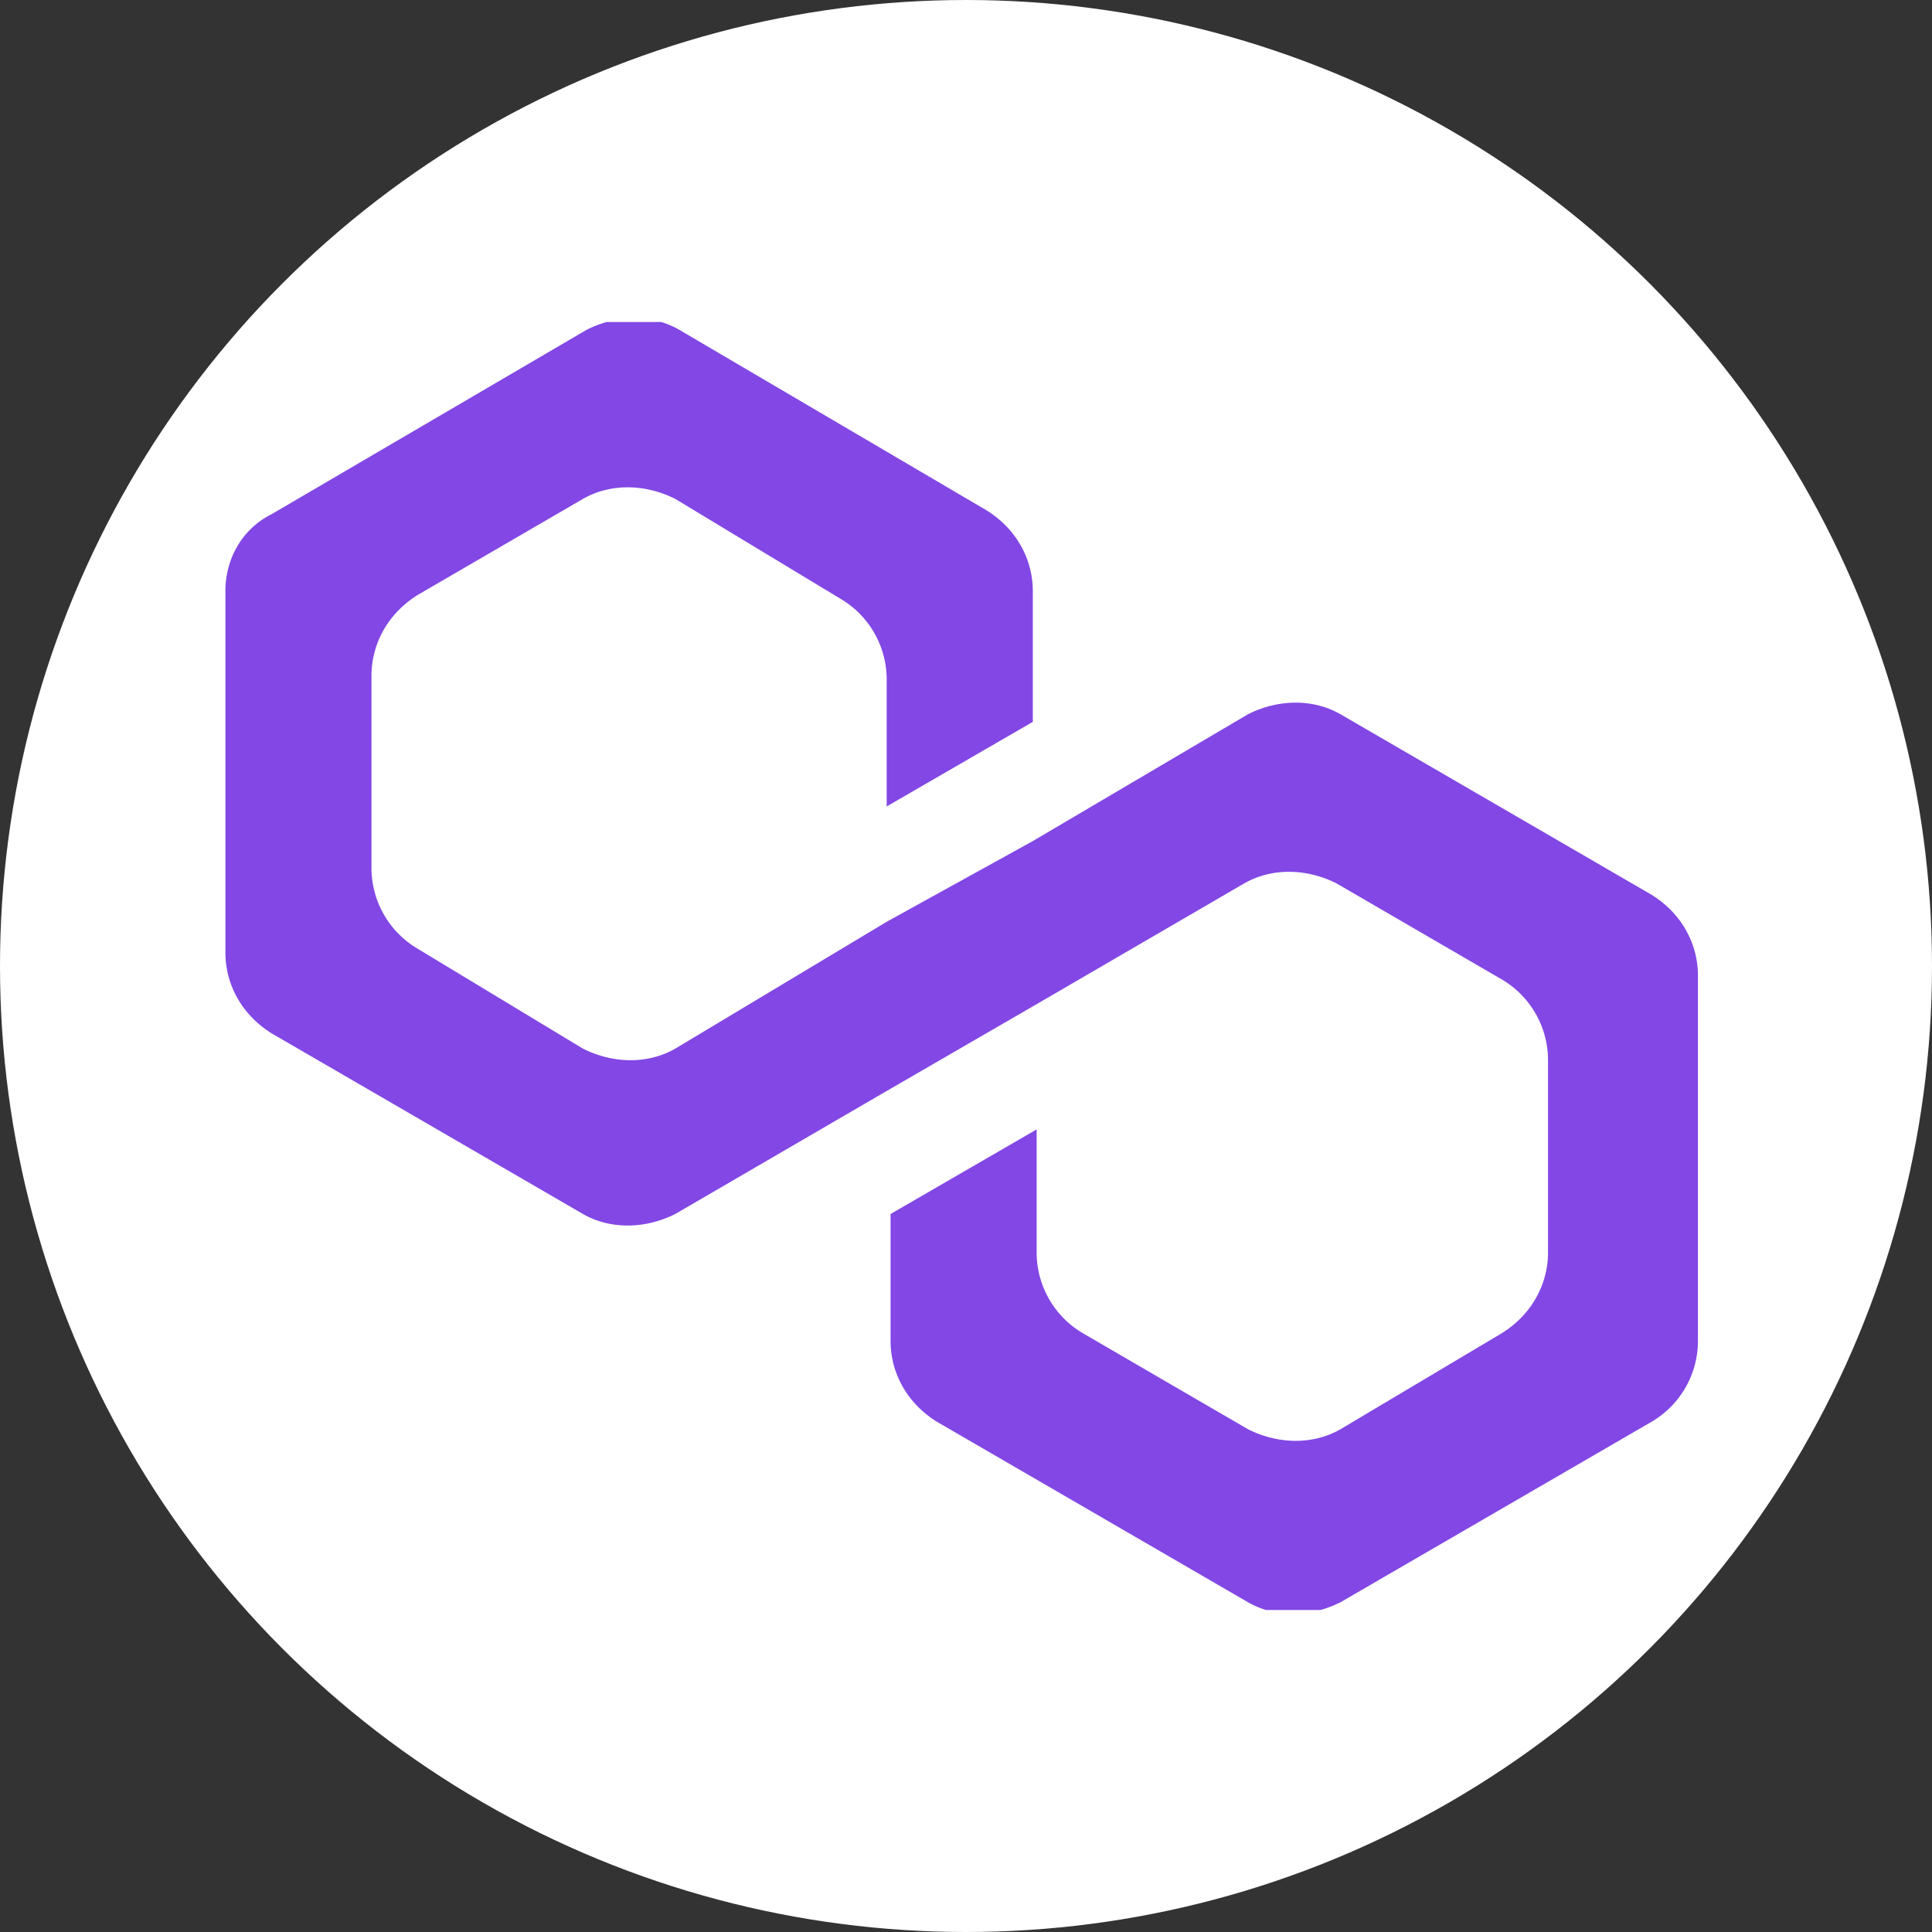
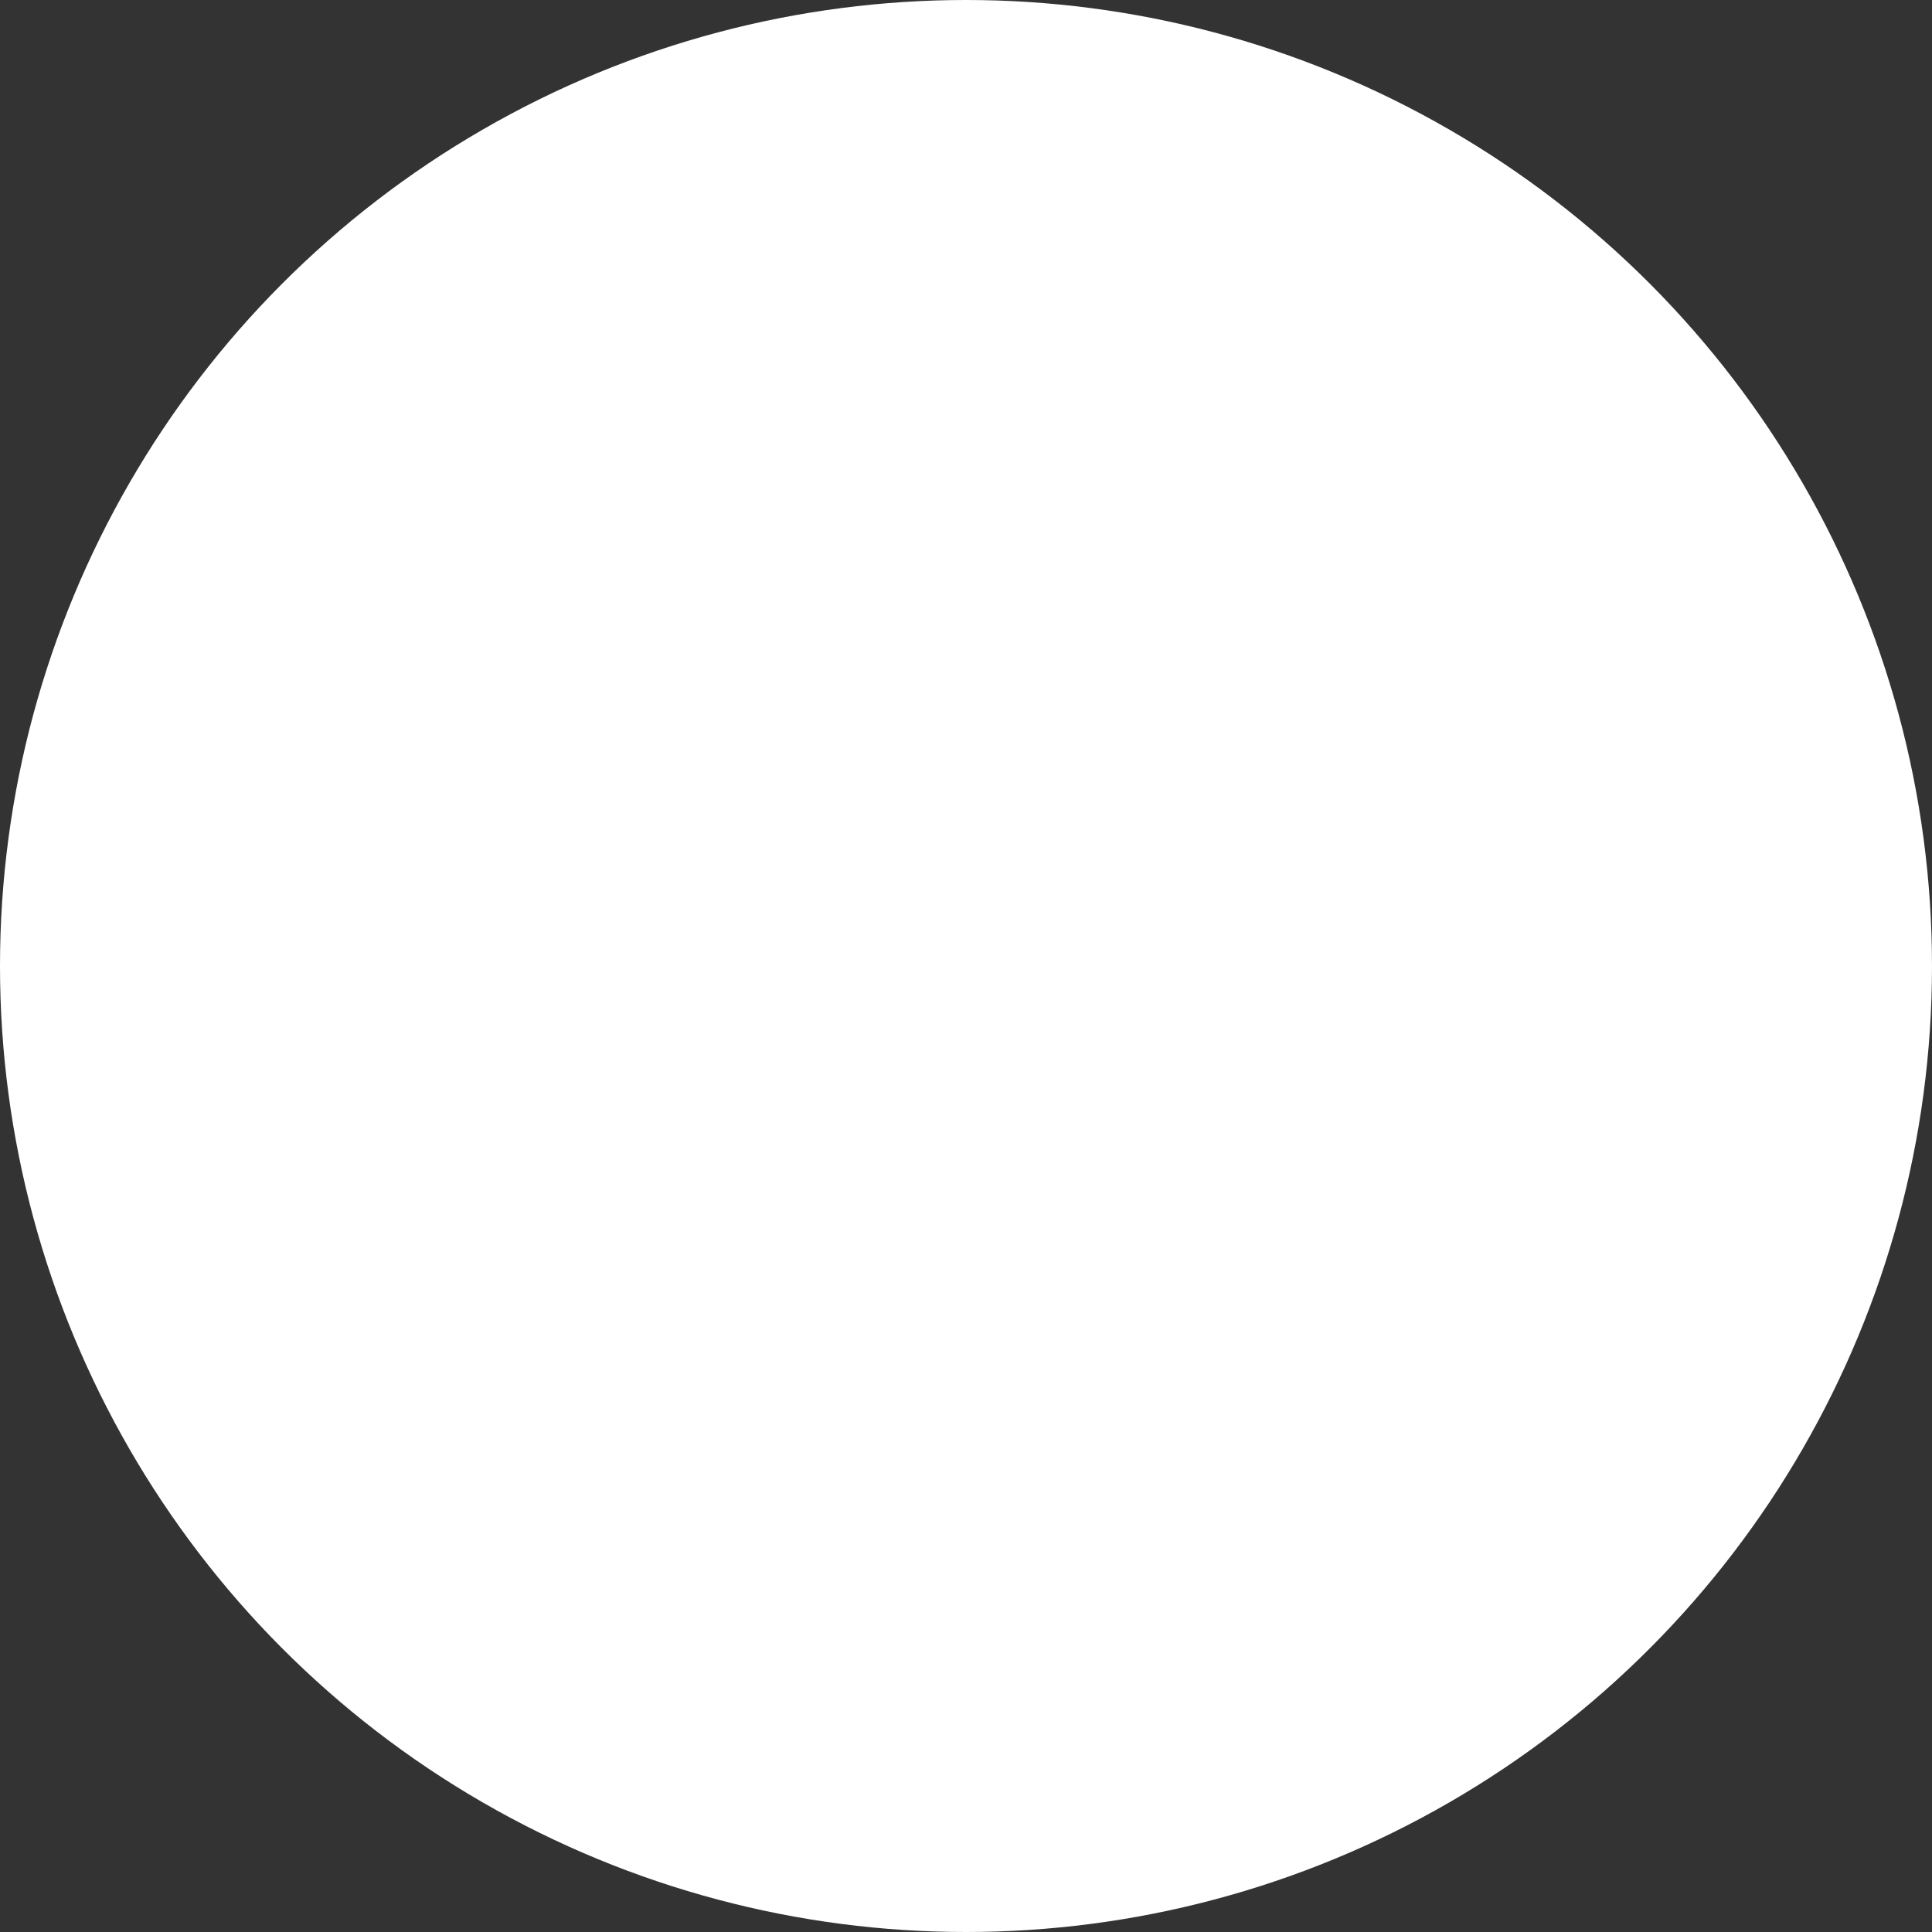
<svg xmlns="http://www.w3.org/2000/svg" width="60" height="60" fill="none">
  <rect width="100%" height="100%" fill="#333333" stroke="none" />
  <circle cx="30" cy="30" r="30" fill="#fff" />
  <g clip-path="url(#a)">
-     <path d="M41.627 22.18c-.836-.478-1.91-.478-2.866 0l-6.686 3.94-4.538 2.507-6.567 3.94c-.836.478-1.91.478-2.865 0l-5.135-3.104a2.91 2.91 0 0 1-1.433-2.508v-5.97c0-.955.478-1.91 1.433-2.507l5.135-2.985c.835-.478 1.91-.478 2.865 0l5.135 3.104a2.91 2.91 0 0 1 1.432 2.508v3.94l4.538-2.627v-4.06c0-.955-.478-1.91-1.433-2.507l-9.552-5.612c-.836-.478-1.91-.478-2.866 0L8.433 15.97C7.478 16.448 7 17.403 7 18.358v11.224c0 .956.478 1.91 1.433 2.508l9.672 5.612c.835.477 1.91.477 2.865 0l6.567-3.821 4.538-2.627 6.567-3.82c.836-.479 1.91-.479 2.865 0l5.135 2.984a2.91 2.91 0 0 1 1.433 2.508v5.97c0 .955-.478 1.91-1.433 2.507l-5.015 2.985c-.836.478-1.91.478-2.866 0l-5.134-2.985a2.91 2.91 0 0 1-1.433-2.507v-3.821l-4.537 2.627v3.94c0 .955.477 1.91 1.433 2.508l9.671 5.611c.836.478 1.91.478 2.866 0l9.671-5.611a2.91 2.91 0 0 0 1.433-2.508V30.3c0-.956-.477-1.91-1.433-2.508l-9.671-5.612z" fill="#8247E5" />
-   </g>
+     </g>
  <defs>
    <clipPath id="a">
      <path fill="#fff" transform="translate(7 10)" d="M0 0h45.851v40H0z" />
    </clipPath>
  </defs>
</svg>